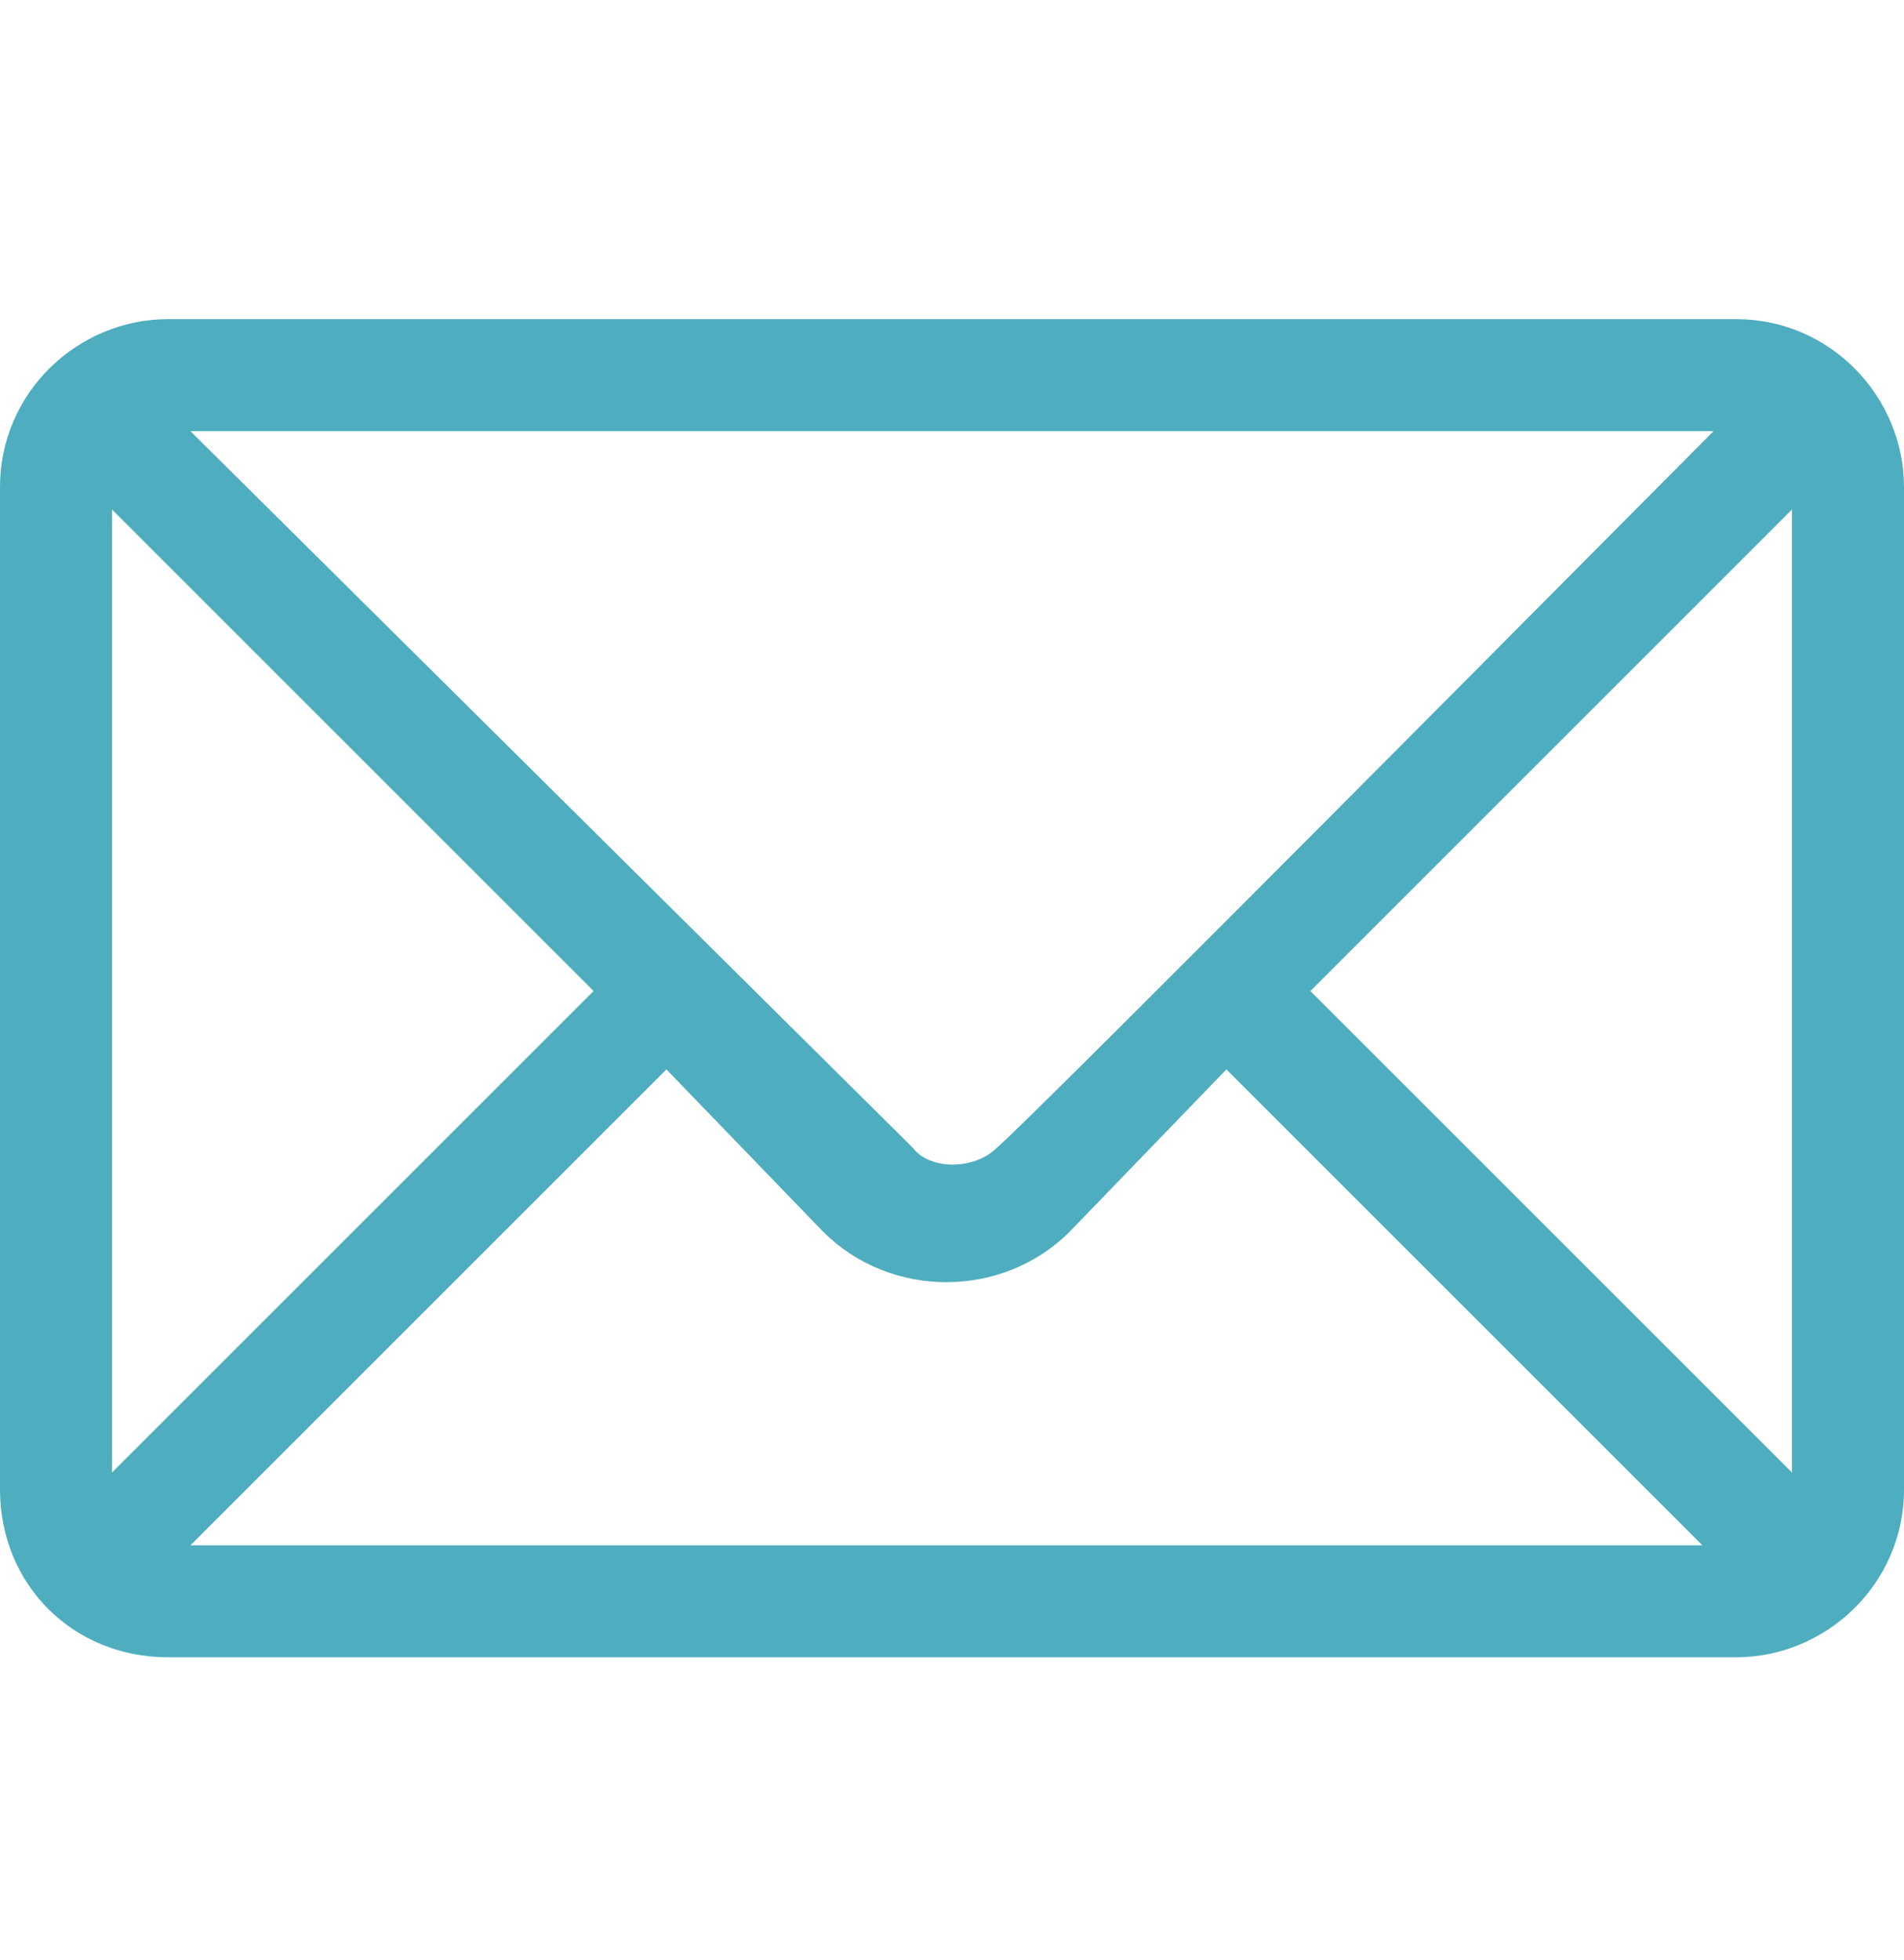
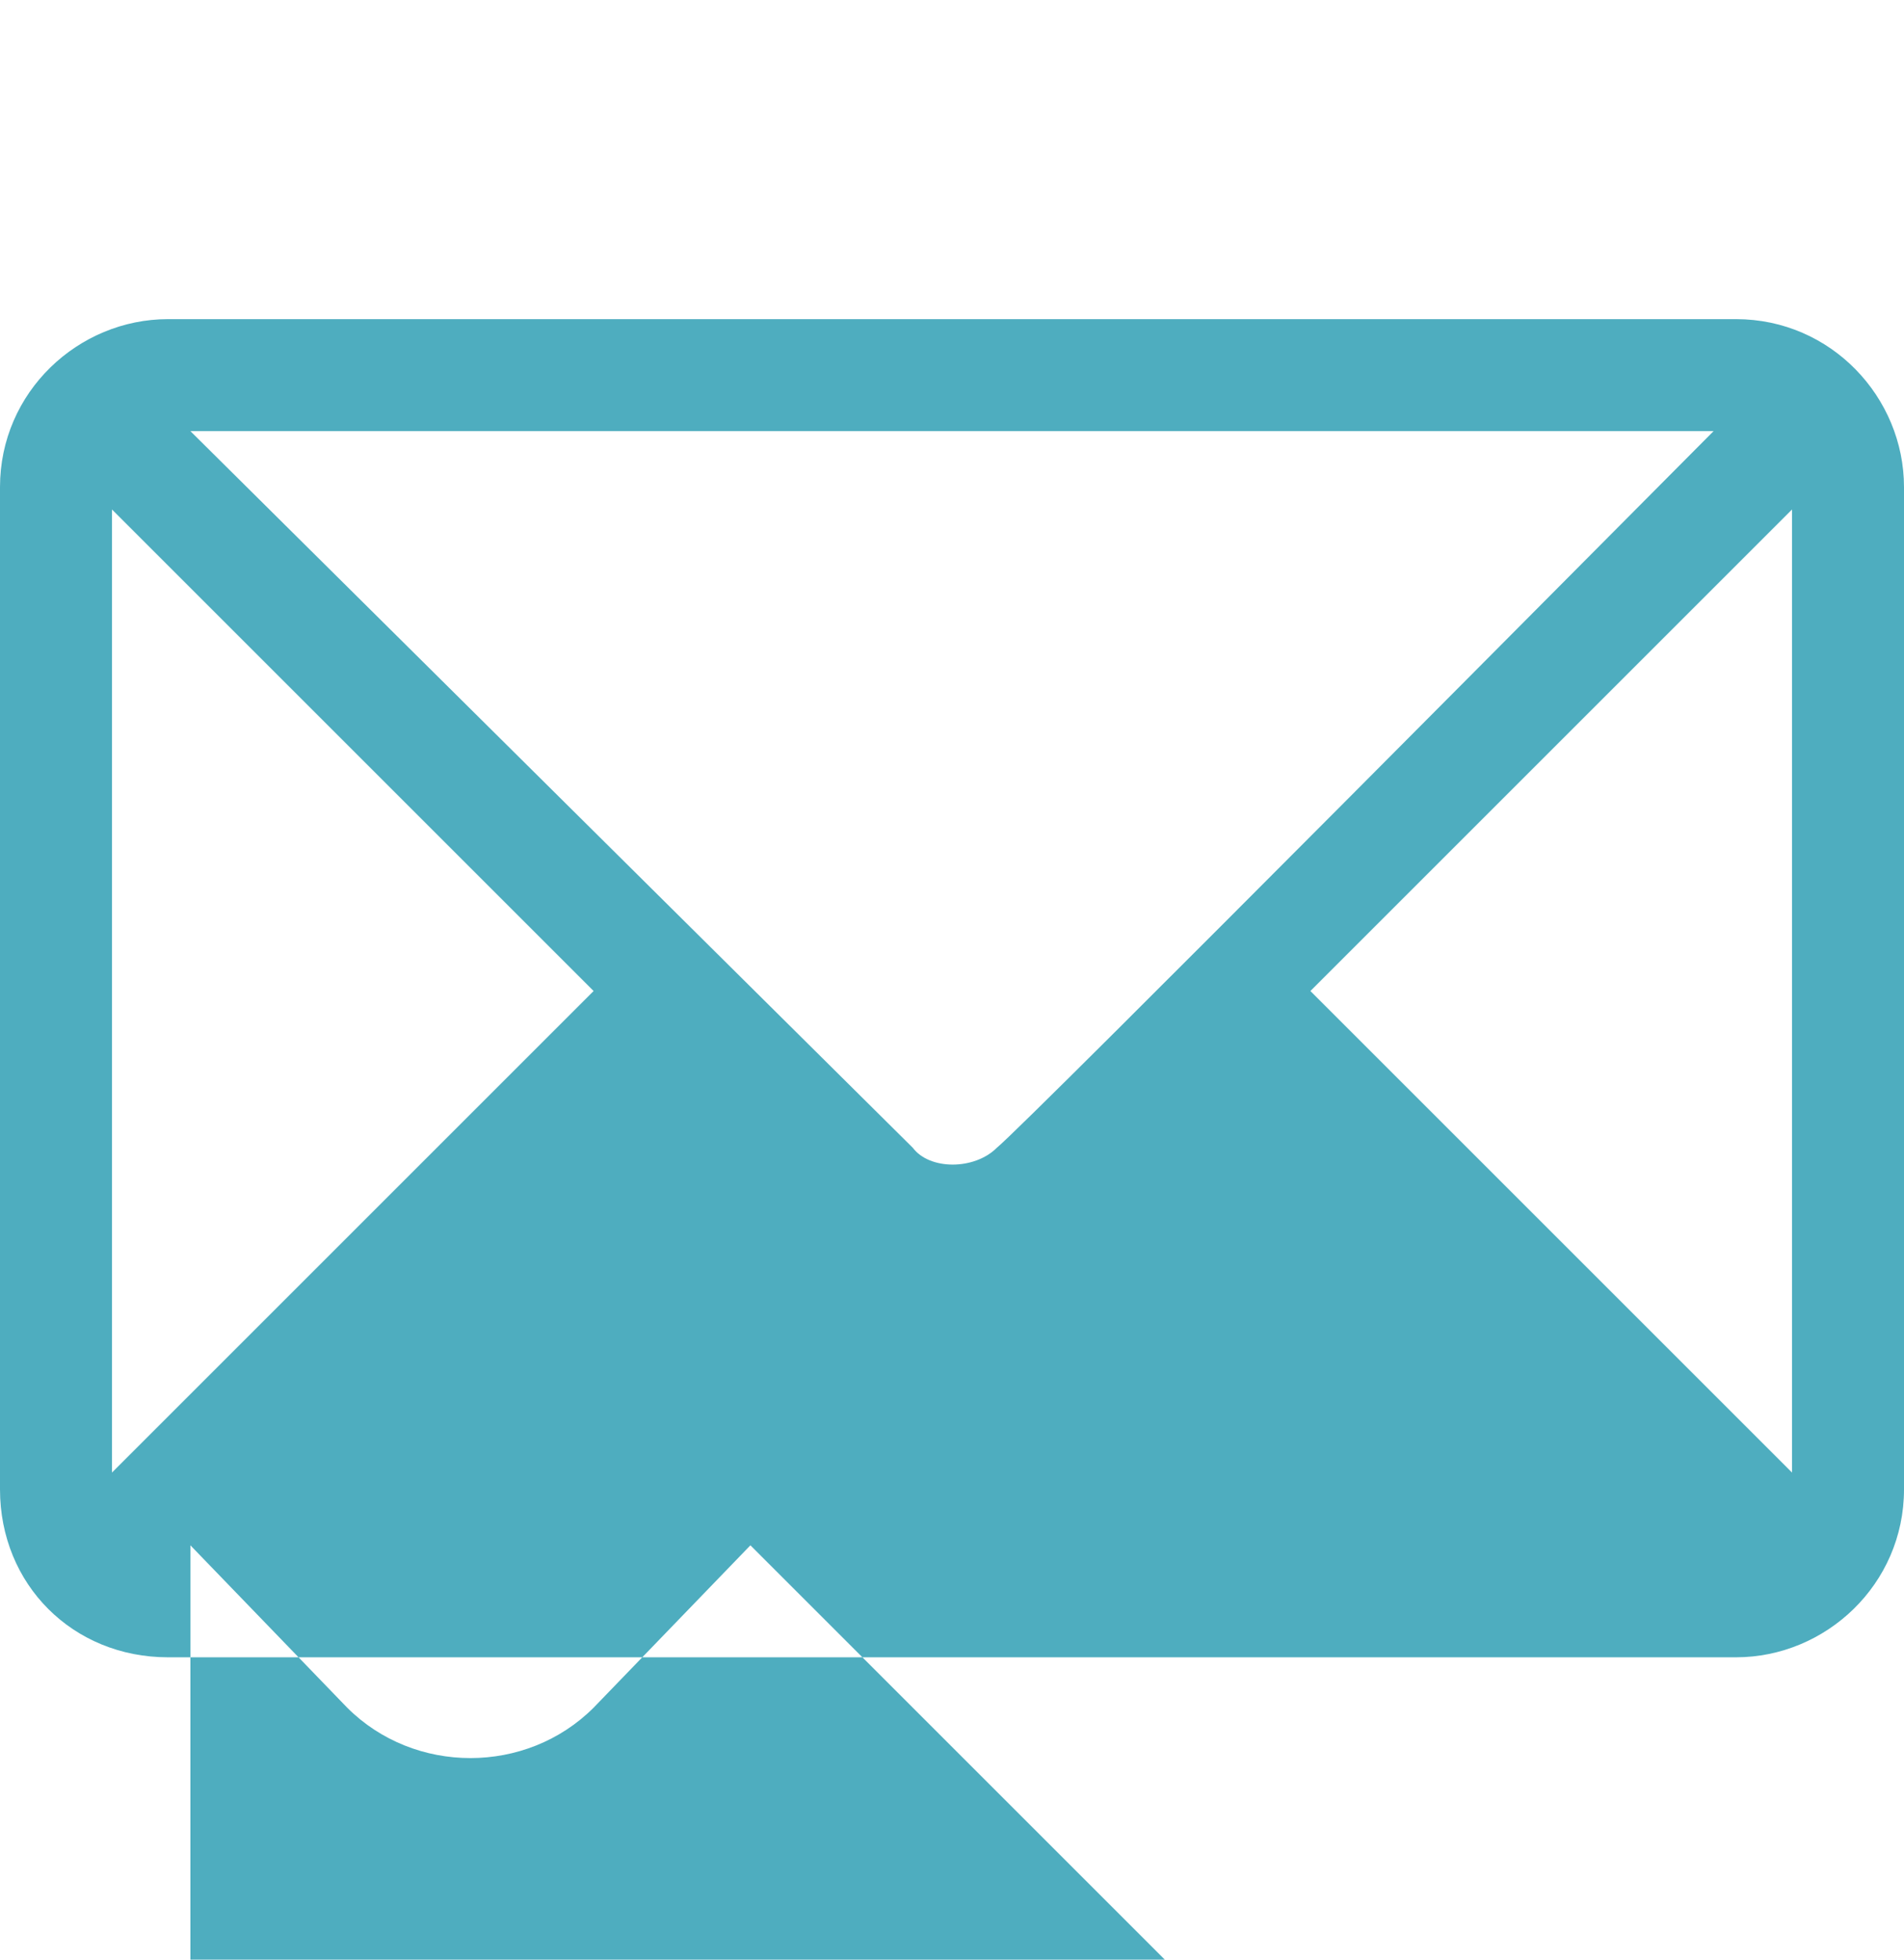
<svg xmlns="http://www.w3.org/2000/svg" version="1.1" id="Layer_1" x="0px" y="0px" viewBox="0 0 34 35" style="enable-background:new 0 0 34 35;" xml:space="preserve">
  <style type="text/css">
	.st0{fill:#4EADBF;}
</style>
-   <path class="st0" d="M31,5.7H3c-1.6,0-3,1.3-3,3v17.9c0,1.7,1.3,3,3,3h28c1.6,0,3-1.3,3-3V8.7C34,7.1,32.7,5.7,31,5.7z M30.6,7.7  c-1,1-12.3,12.4-12.8,12.8c-0.4,0.4-1.2,0.4-1.5,0L3.4,7.7H30.6z M2,26.3V9.1l8.6,8.6L2,26.3z M3.4,27.6l8.5-8.5l2.8,2.9  c1.2,1.2,3.2,1.2,4.4,0l2.8-2.9l8.5,8.5H3.4z M32,26.3l-8.6-8.6L32,9.1V26.3z" />
+   <path class="st0" d="M31,5.7H3c-1.6,0-3,1.3-3,3v17.9c0,1.7,1.3,3,3,3h28c1.6,0,3-1.3,3-3V8.7C34,7.1,32.7,5.7,31,5.7z M30.6,7.7  c-1,1-12.3,12.4-12.8,12.8c-0.4,0.4-1.2,0.4-1.5,0L3.4,7.7H30.6z M2,26.3V9.1l8.6,8.6L2,26.3z M3.4,27.6l2.8,2.9  c1.2,1.2,3.2,1.2,4.4,0l2.8-2.9l8.5,8.5H3.4z M32,26.3l-8.6-8.6L32,9.1V26.3z" />
</svg>